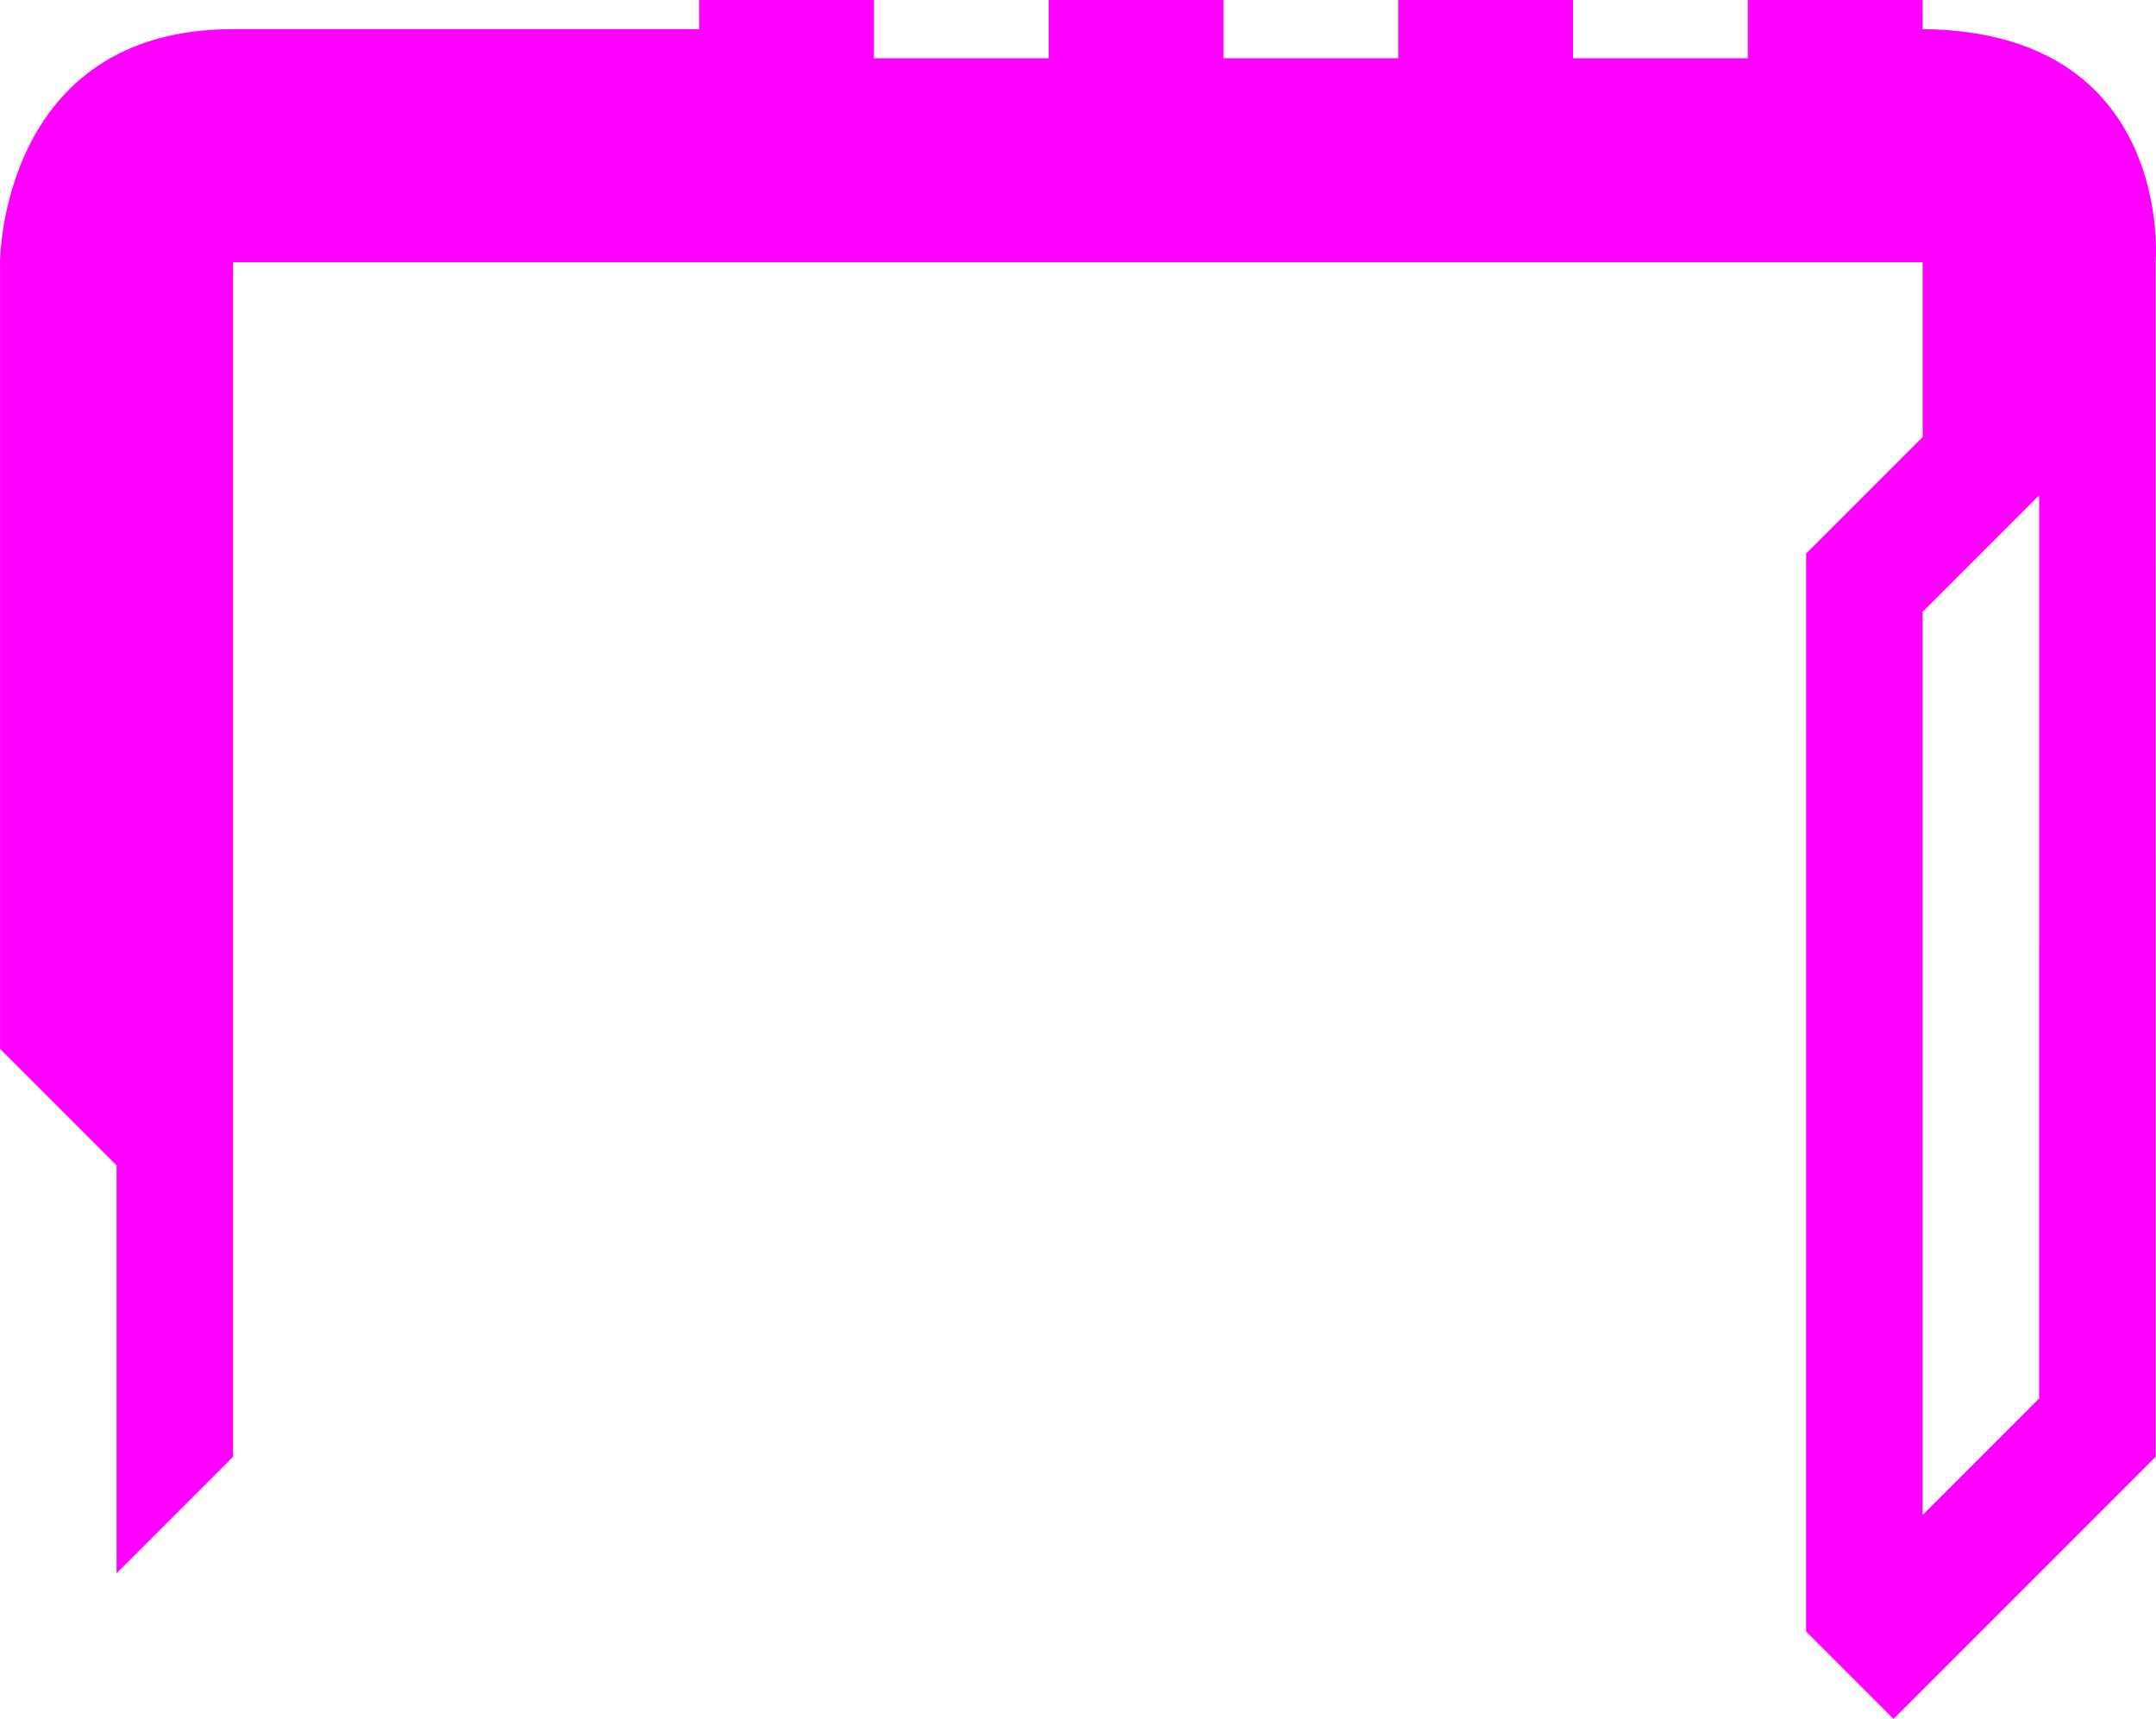
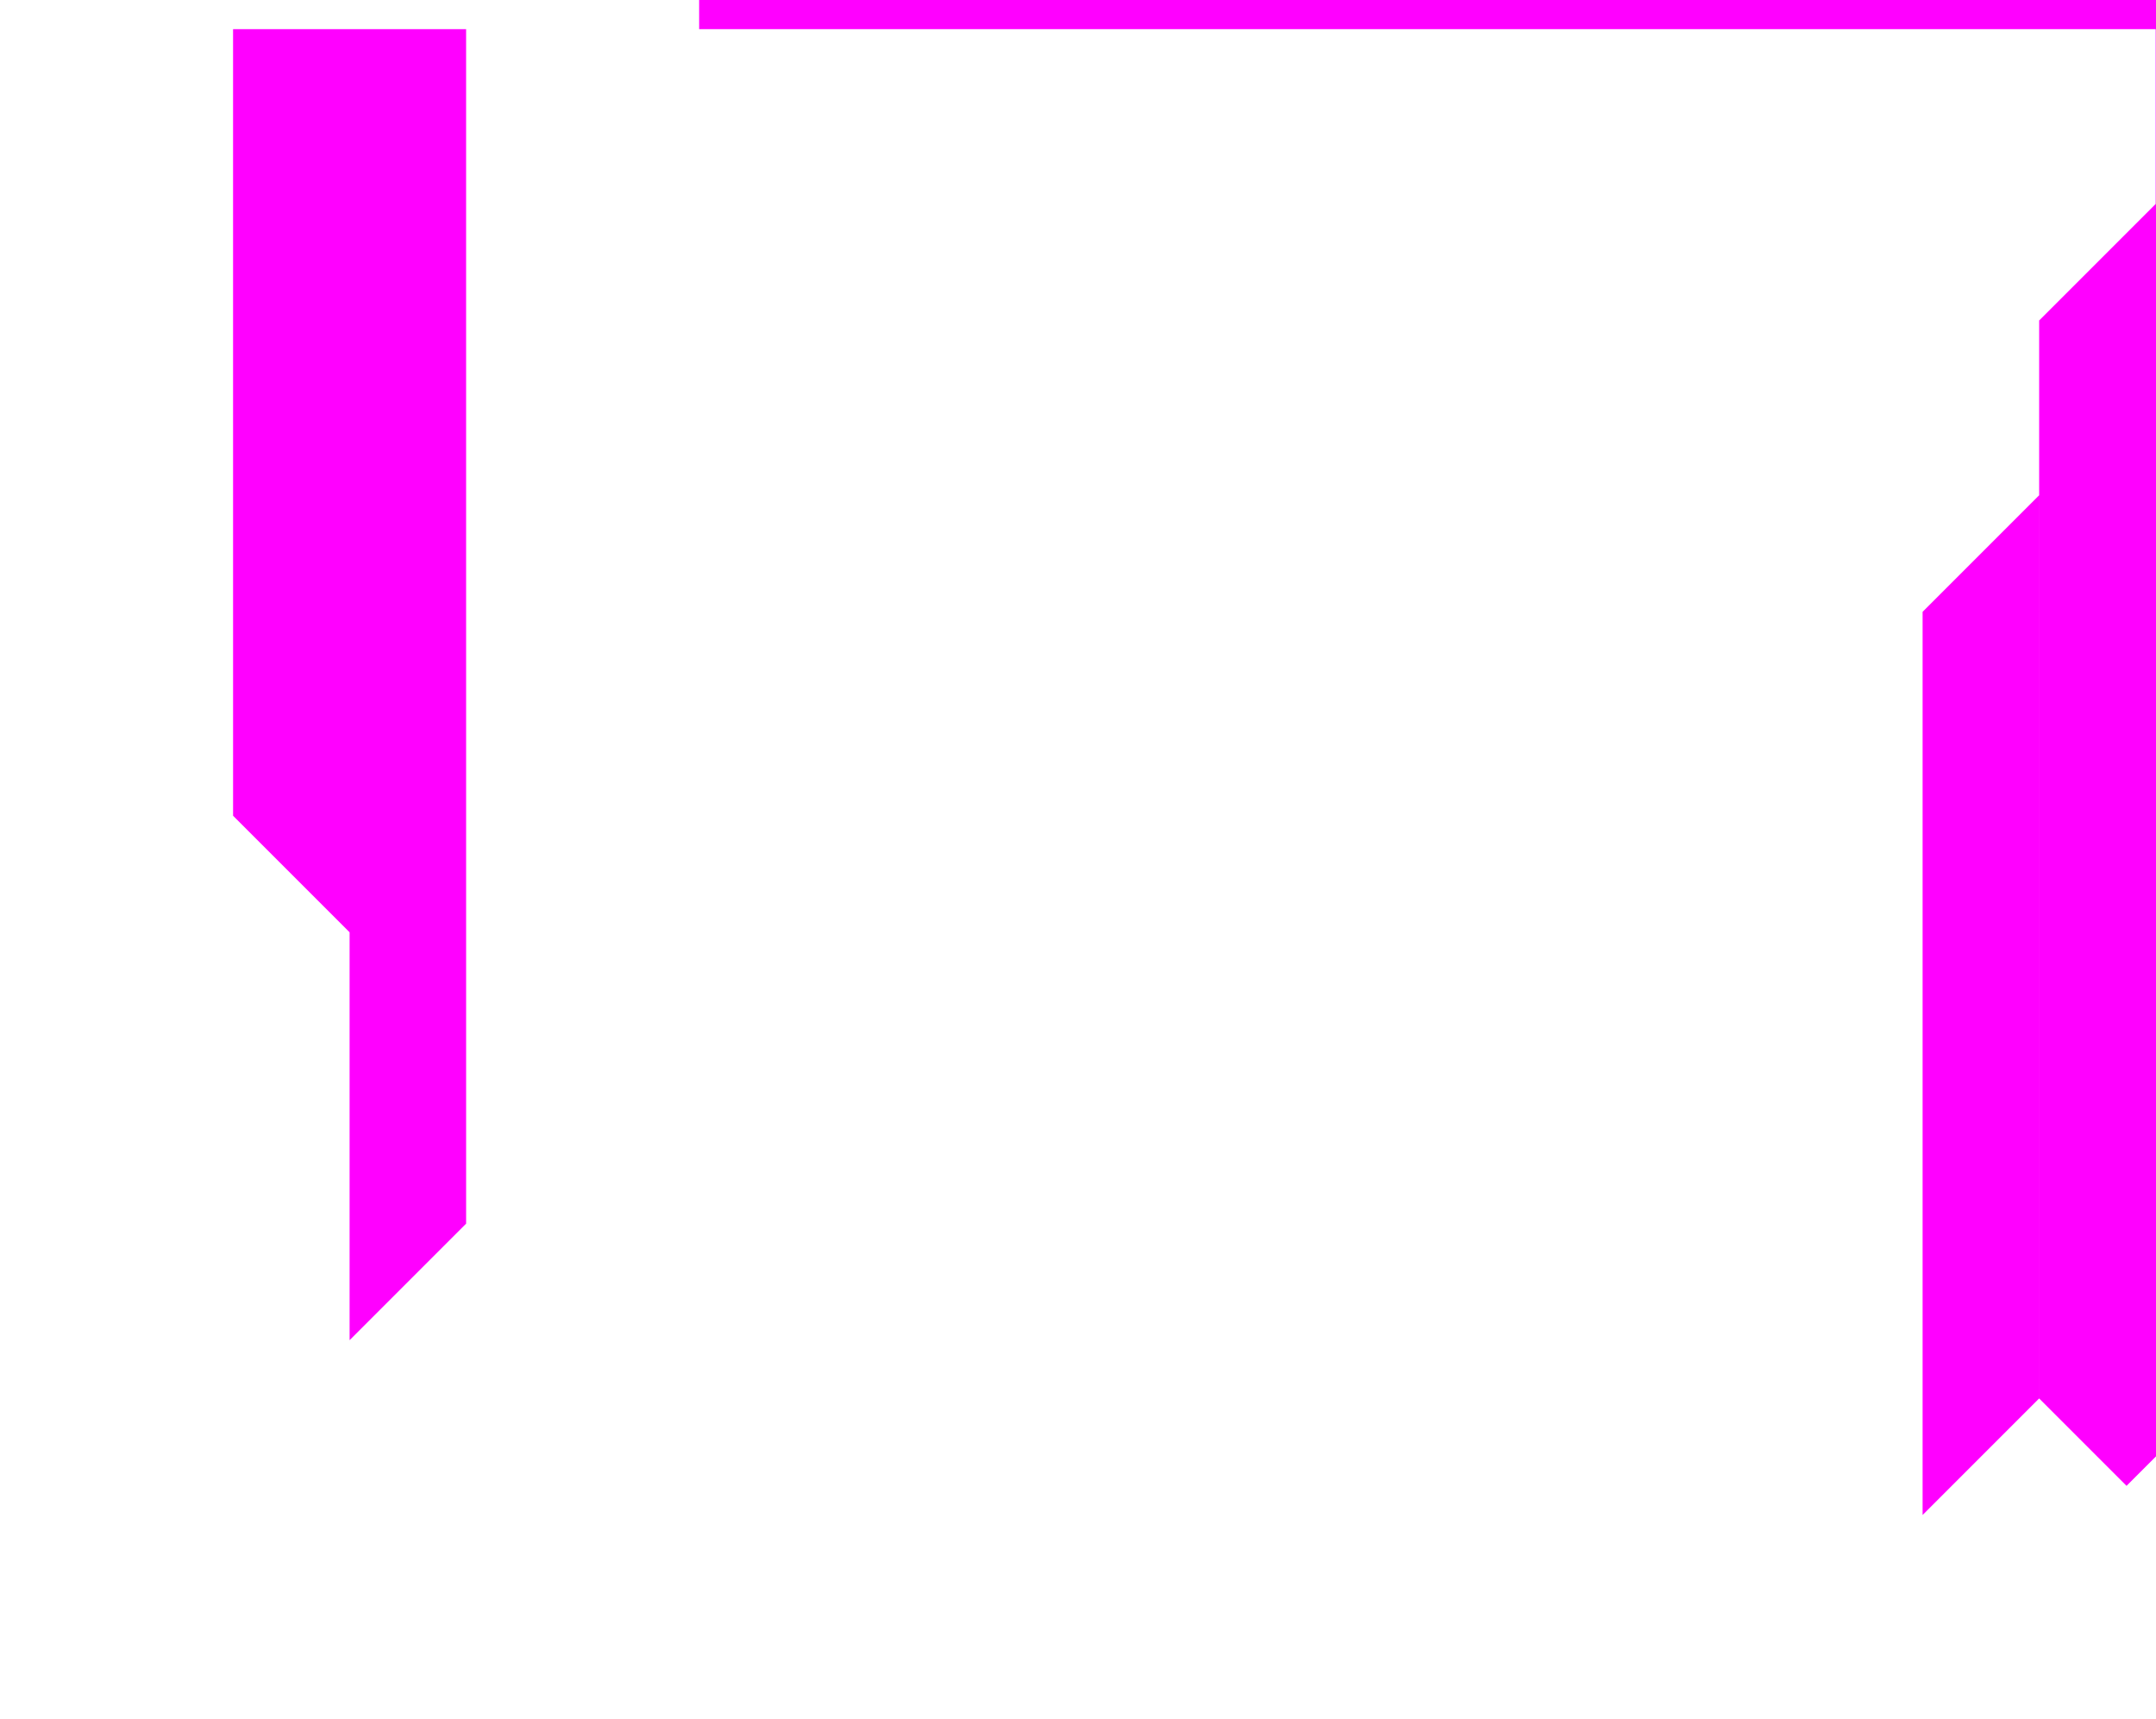
<svg xmlns="http://www.w3.org/2000/svg" xmlns:ns1="http://www.inkscape.org/namespaces/inkscape" xmlns:ns2="http://sodipodi.sourceforge.net/DTD/sodipodi-0.dtd" width="18.503mm" height="14.75mm" viewBox="0 0 18.503 14.75" version="1.1" id="svg1" ns1:version="1.3.2 (091e20ef0f, 2023-11-25, custom)" ns2:docname="buttons trigger upper.svg">
  <ns2:namedview id="namedview1" pagecolor="#ffffff" bordercolor="#666666" borderopacity="1.0" ns1:showpageshadow="2" ns1:pageopacity="0.0" ns1:pagecheckerboard="0" ns1:deskcolor="#d1d1d1" ns1:document-units="mm" ns1:zoom="8.4223858" ns1:cx="35.203802" ns1:cy="28.258026" ns1:window-width="1438" ns1:window-height="880" ns1:window-x="0" ns1:window-y="16" ns1:window-maximized="1" ns1:current-layer="layer1" />
  <defs id="defs1" />
  <g ns1:label="Layer 1" ns1:groupmode="layer" id="layer1" transform="translate(-102.923,-124.619)">
-     <path id="path7" style="display:inline;fill:#ff00ff;fill-rule:evenodd;stroke:none;stroke-width:0.265px;stroke-linecap:butt;stroke-linejoin:miter;stroke-opacity:1" d="m 108.923,124.619 1.6e-4,0.25 h -4 c -2,0 -2,2 -2,2 l 1.2e-4,6.75 1,1 v 3.5 l 1,-1 -1.2e-4,-10.25 h 14.5 l 1.2e-4,1.5 -1,1 -1.8e-4,9.25 0.75,0.75 2.25,-2.25 -1.2e-4,-10.25 c 0,0 0.168,-1.98 -2,-2 l -1.5e-4,-0.25 h -1.5 v 0.5 h -1.5 v -0.5 h -1.5 v 0.5 h -1.5 v -0.5 h -1.5 v 0.5 h -1.5 v -0.5 z m 11.5,4.25 -6e-5,7.75 -1,1 6e-5,-7.75 z" ns2:nodetypes="ccsccccccccccccccccccccccccccccccccc" />
+     <path id="path7" style="display:inline;fill:#ff00ff;fill-rule:evenodd;stroke:none;stroke-width:0.265px;stroke-linecap:butt;stroke-linejoin:miter;stroke-opacity:1" d="m 108.923,124.619 1.6e-4,0.25 h -4 l 1.2e-4,6.75 1,1 v 3.5 l 1,-1 -1.2e-4,-10.25 h 14.5 l 1.2e-4,1.5 -1,1 -1.8e-4,9.25 0.75,0.75 2.25,-2.25 -1.2e-4,-10.25 c 0,0 0.168,-1.98 -2,-2 l -1.5e-4,-0.25 h -1.5 v 0.5 h -1.5 v -0.5 h -1.5 v 0.5 h -1.5 v -0.5 h -1.5 v 0.5 h -1.5 v -0.5 z m 11.5,4.25 -6e-5,7.75 -1,1 6e-5,-7.75 z" ns2:nodetypes="ccsccccccccccccccccccccccccccccccccc" />
  </g>
</svg>